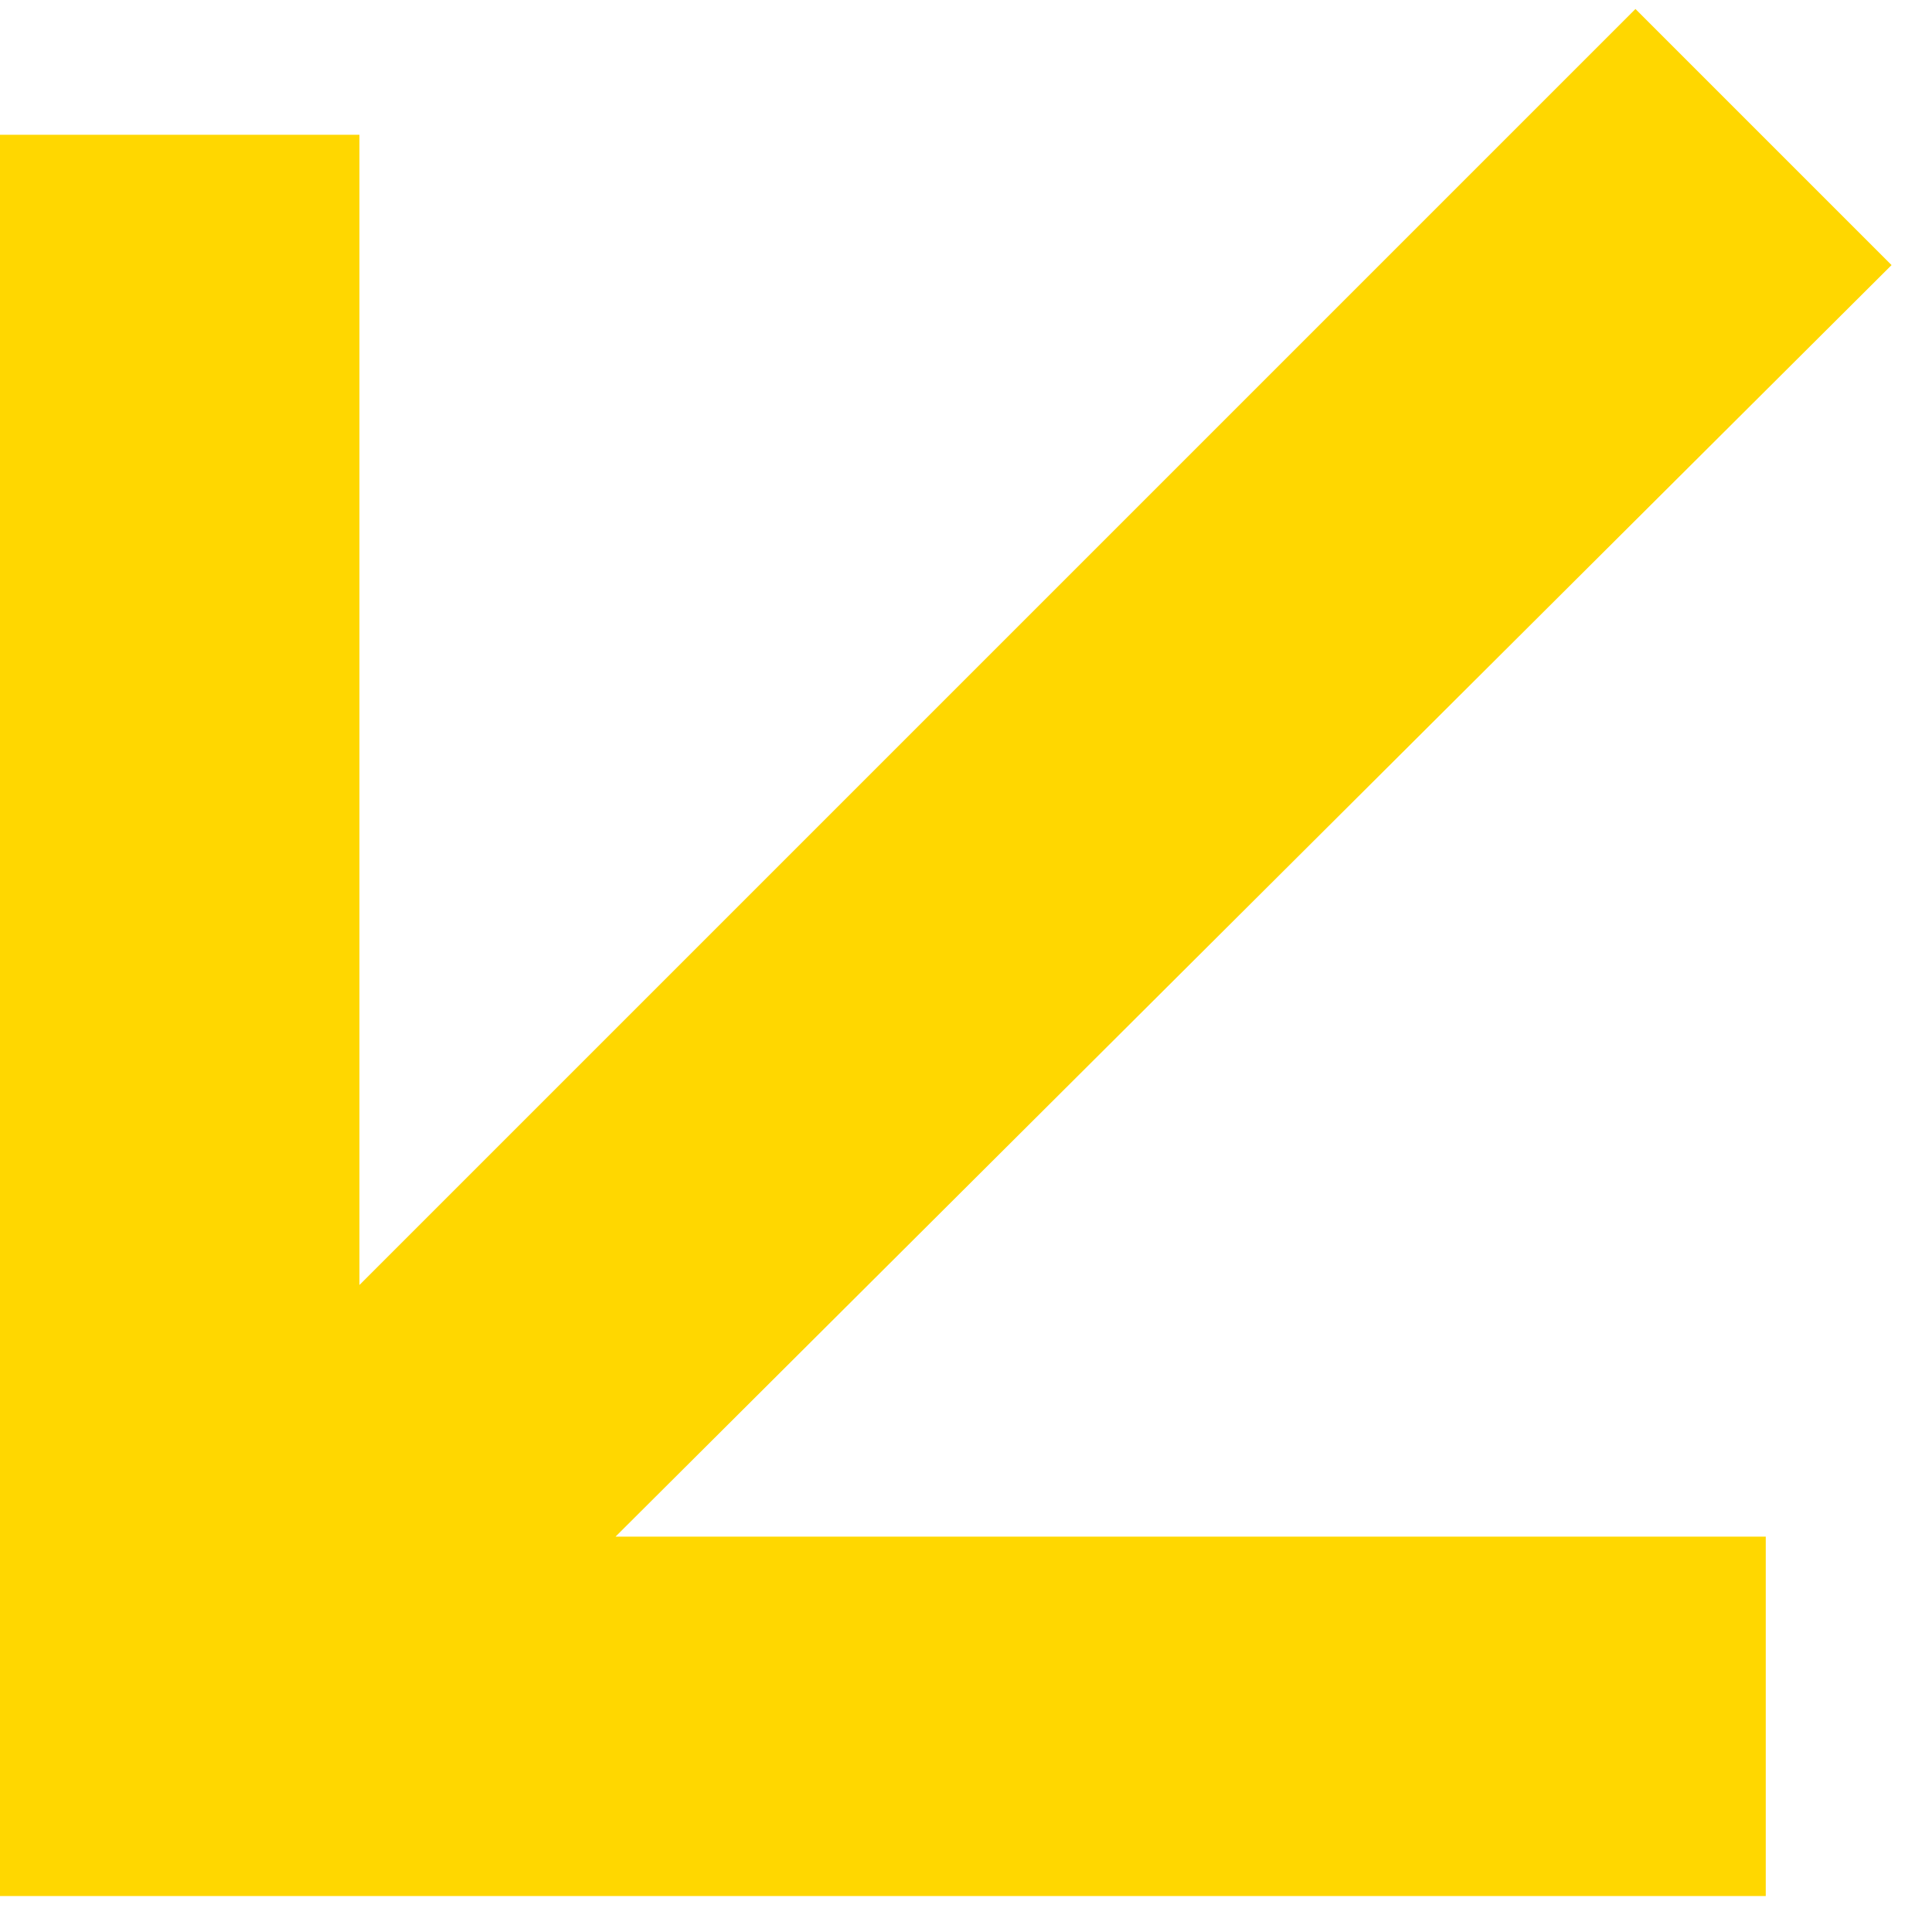
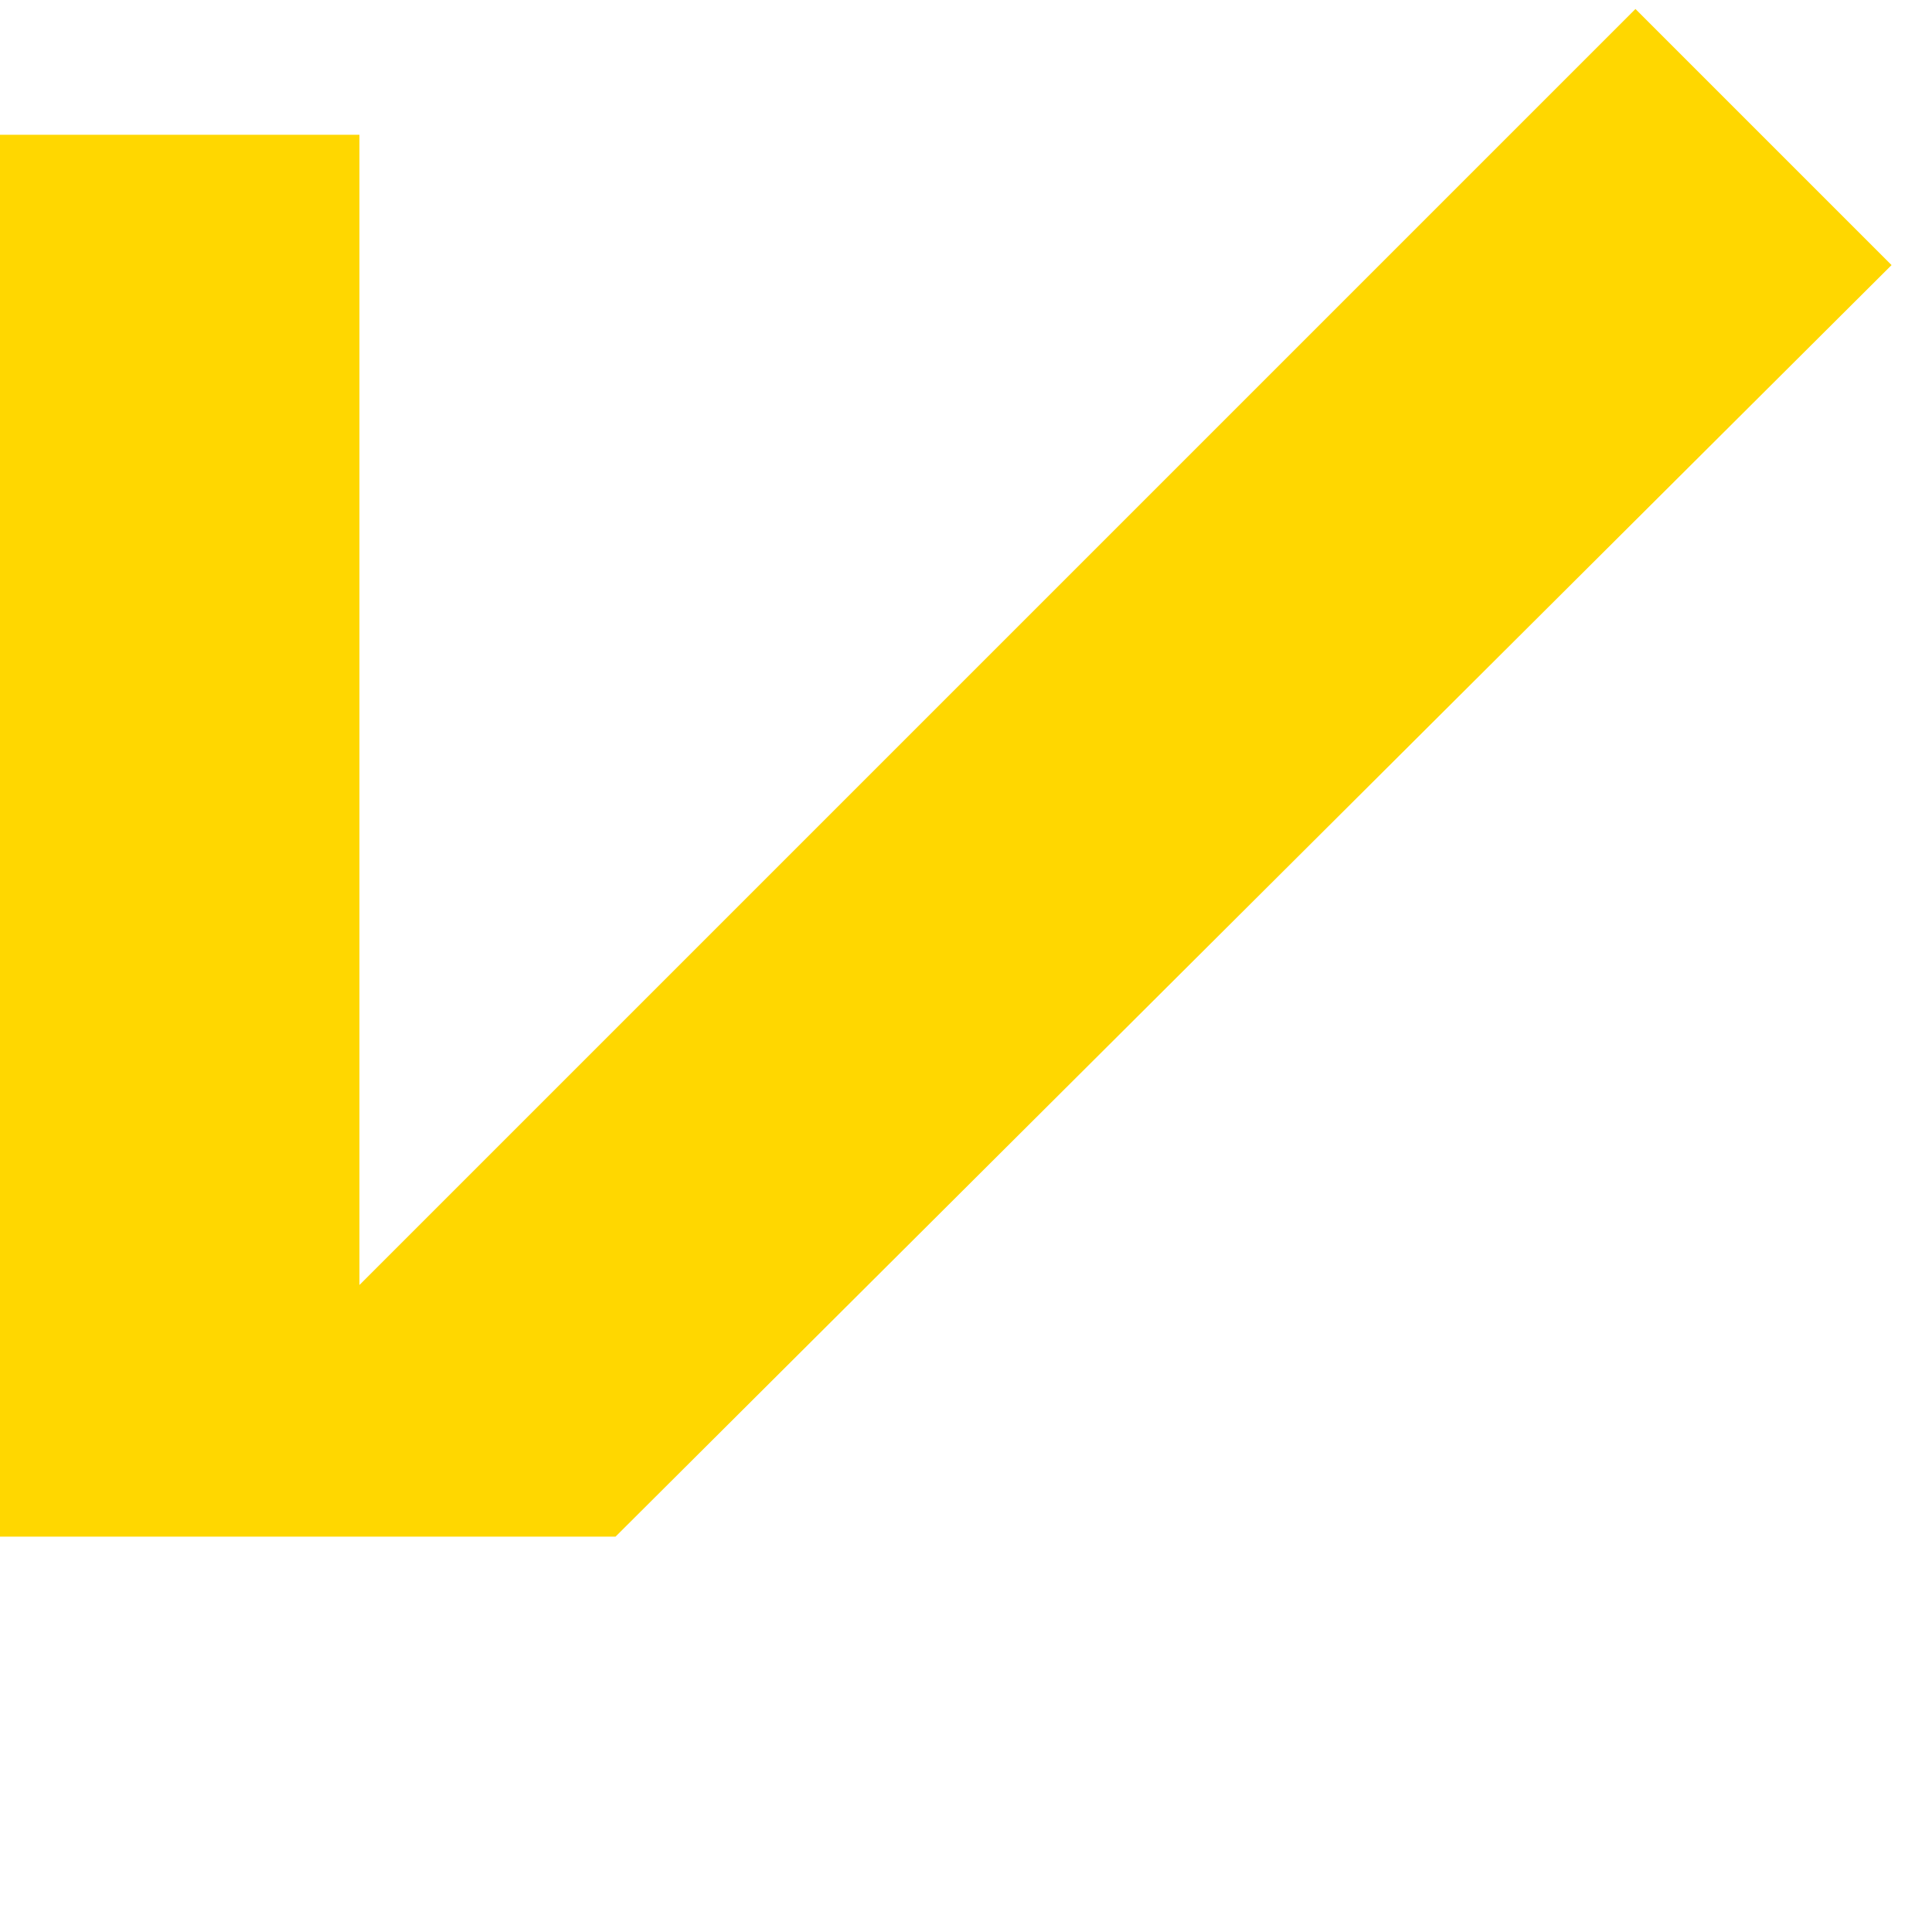
<svg xmlns="http://www.w3.org/2000/svg" version="1.1" id="Layer_1" x="0px" y="0px" viewBox="0 0 43 43" style="enable-background:new 0 0 43 43;" xml:space="preserve">
  <style type="text/css">
	.st0{fill-rule:evenodd;clip-rule:evenodd;fill:#FFD700;}
</style>
-   <path class="st0" d="M13.7,34.2h25.6v8H0V3h8v25.6L36.4,0.2l5.7,5.7L13.7,34.2z" />
+   <path class="st0" d="M13.7,34.2h25.6H0V3h8v25.6L36.4,0.2l5.7,5.7L13.7,34.2z" />
</svg>